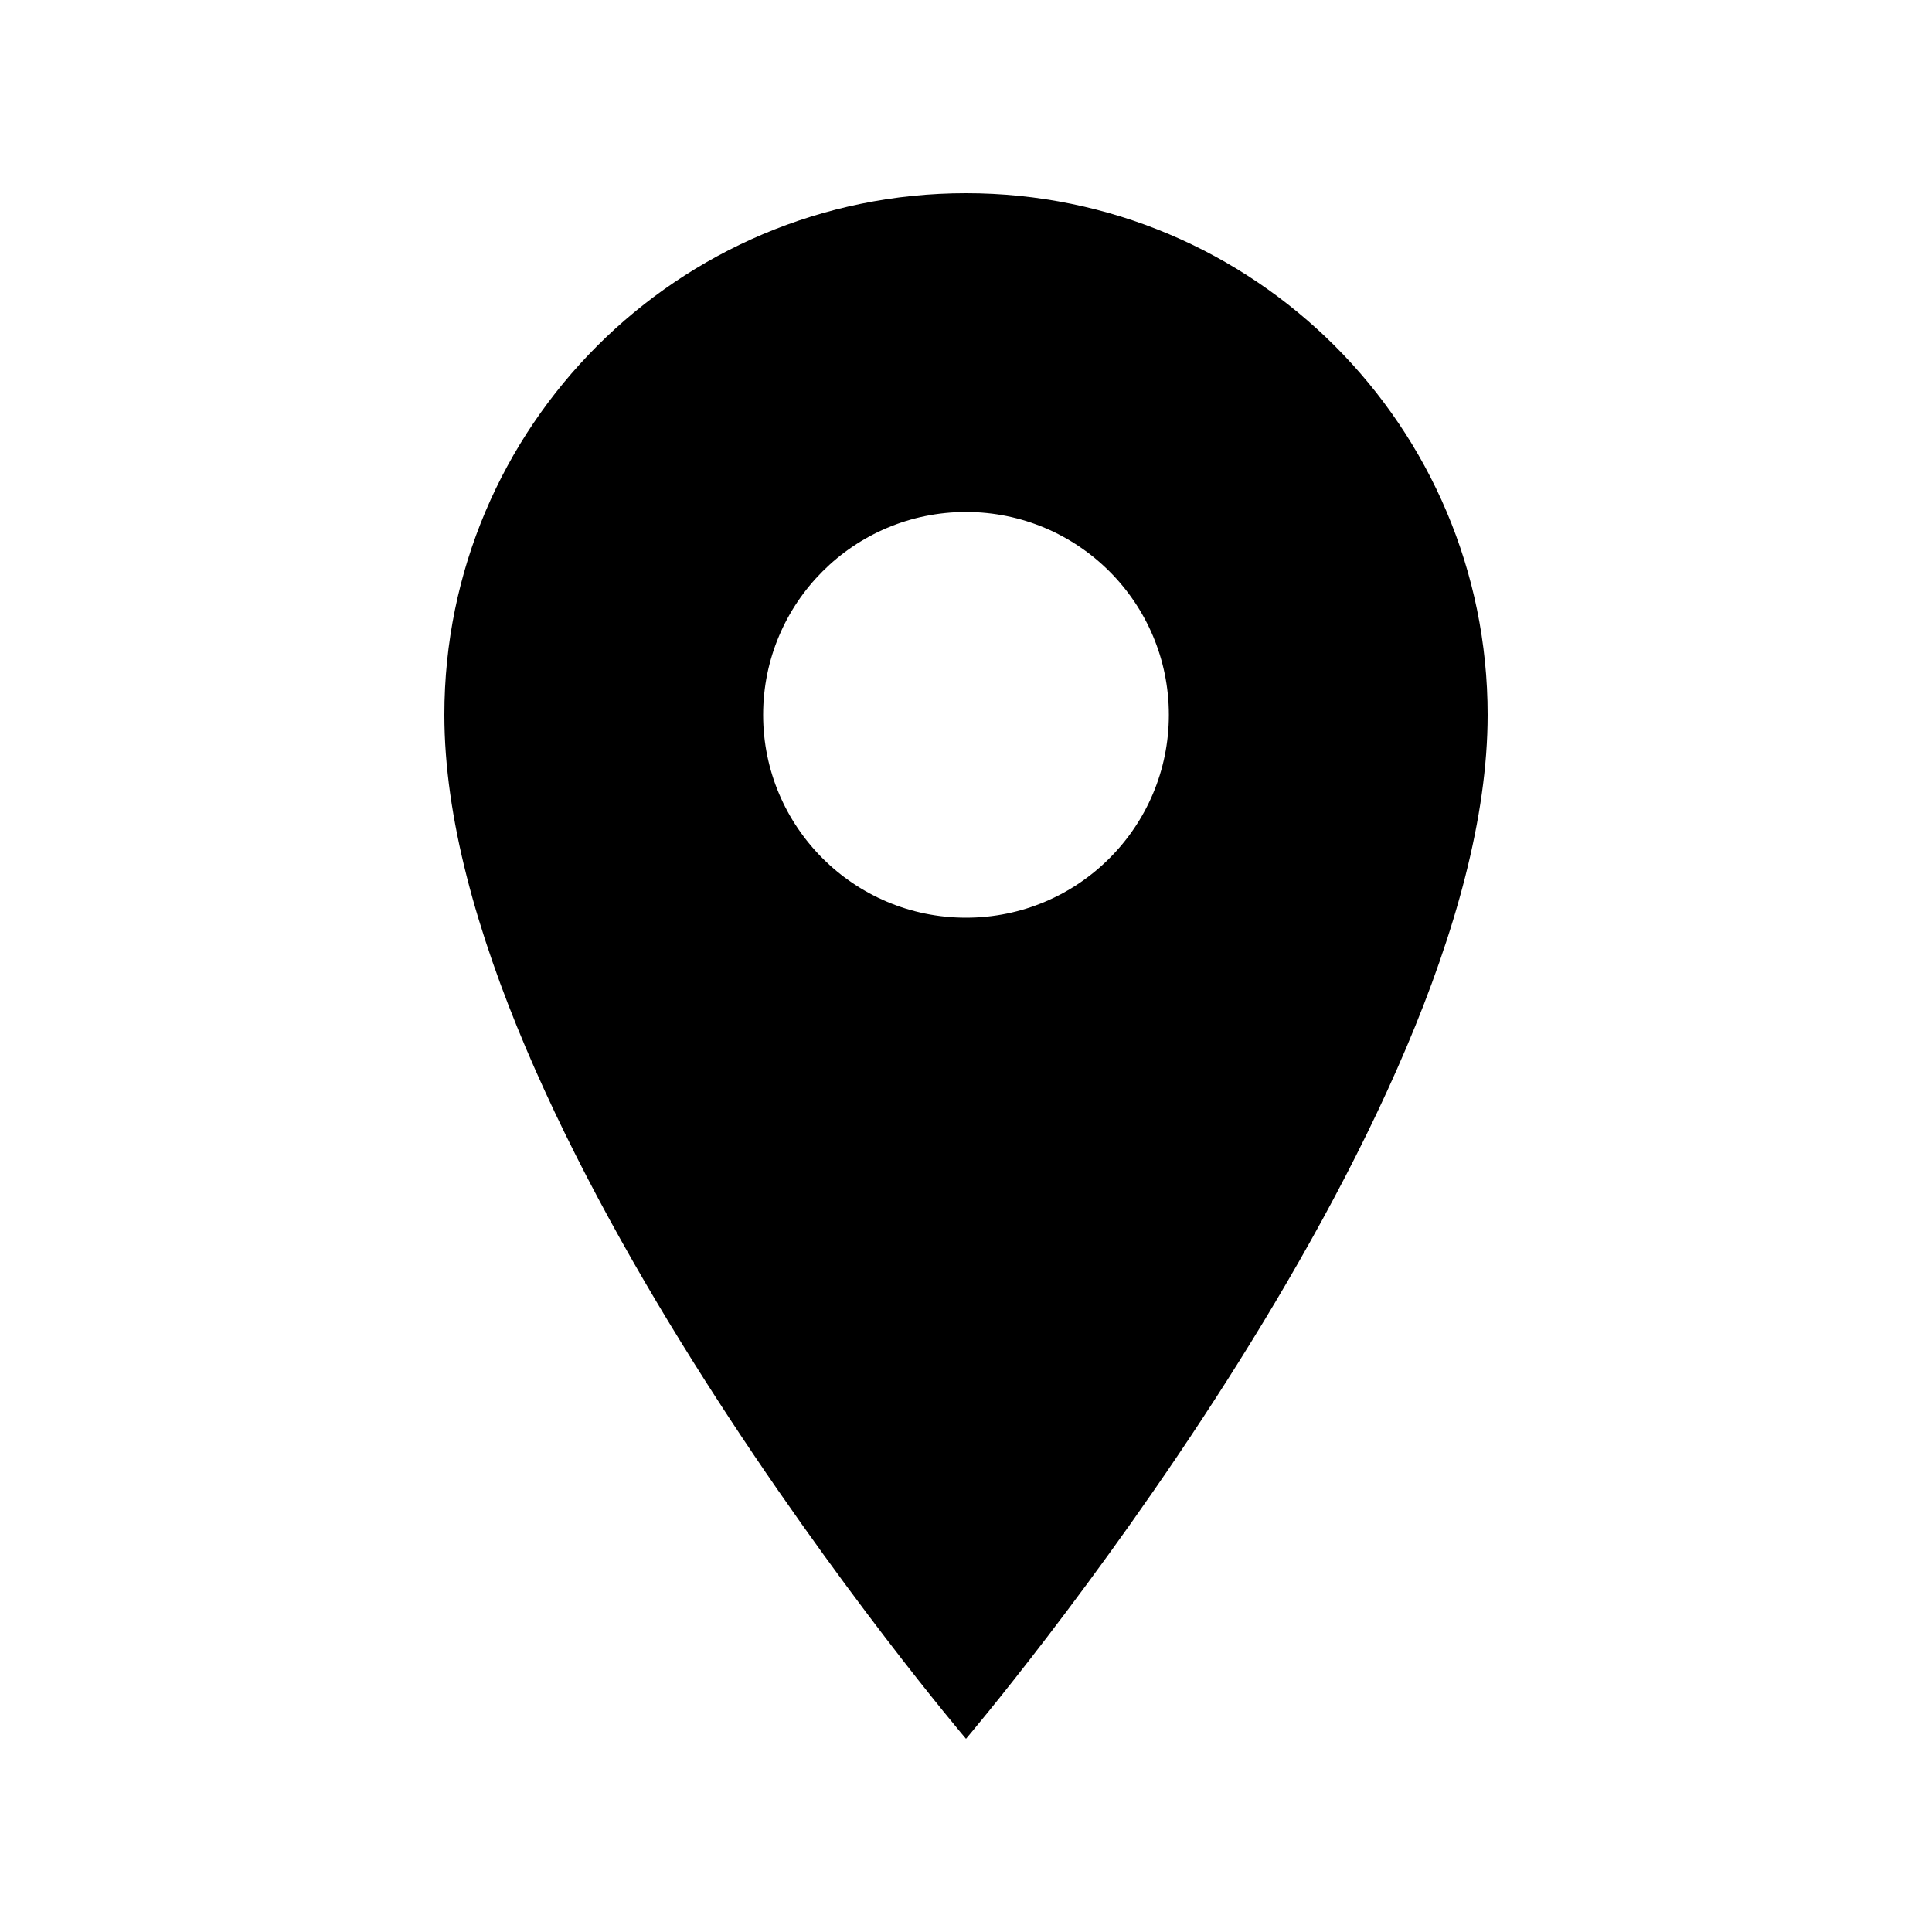
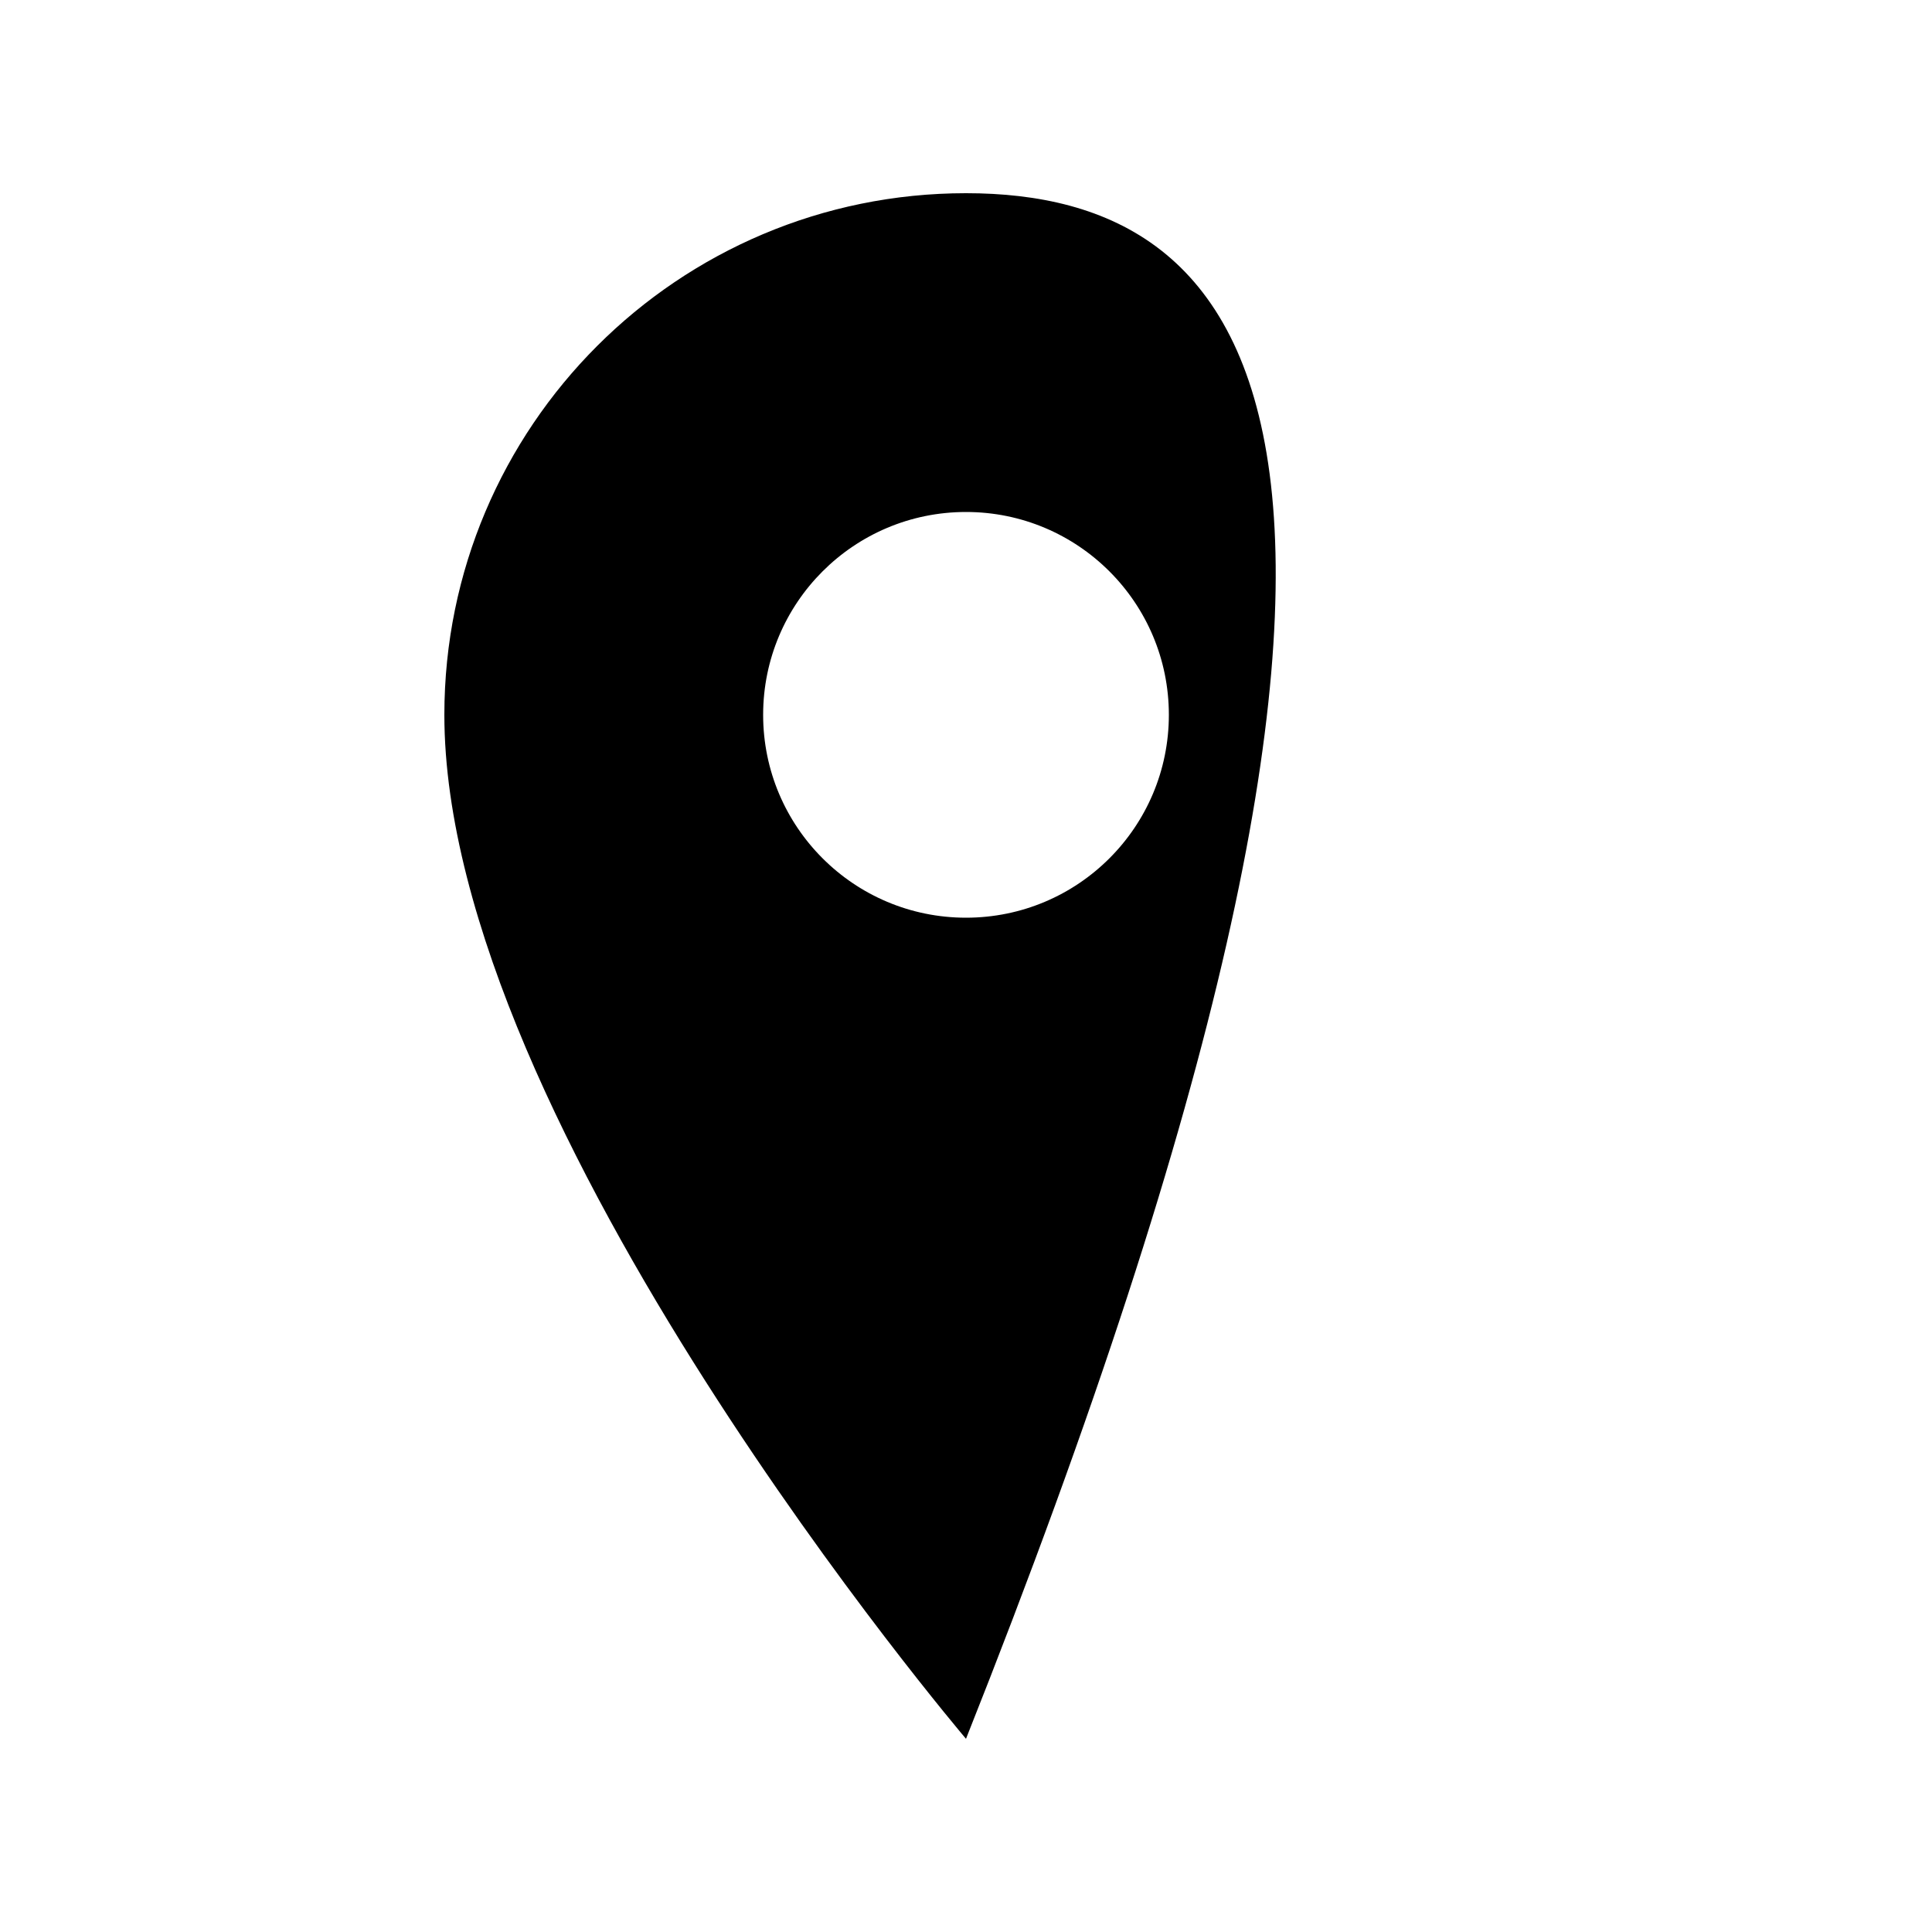
<svg xmlns="http://www.w3.org/2000/svg" width="100" height="100" viewBox="0 0 100 100" fill="none">
-   <path d="M50 10C35.087 10 23 22.087 23 37C23 58.25 50 90 50 90S77 58.25 77 37C77 22.087 64.912 10 50 10ZM50 47.5C44.2 47.5 39.5 42.8 39.5 37C39.5 31.2 44.2 26.5 50 26.5C55.8 26.5 60.5 31.2 60.5 37C60.5 42.8 55.8 47.5 50 47.5Z" fill="black" />
+   <path d="M50 10C35.087 10 23 22.087 23 37C23 58.25 50 90 50 90C77 22.087 64.912 10 50 10ZM50 47.5C44.2 47.5 39.5 42.8 39.5 37C39.5 31.2 44.2 26.5 50 26.5C55.8 26.5 60.5 31.2 60.5 37C60.5 42.8 55.8 47.5 50 47.5Z" fill="black" />
</svg>